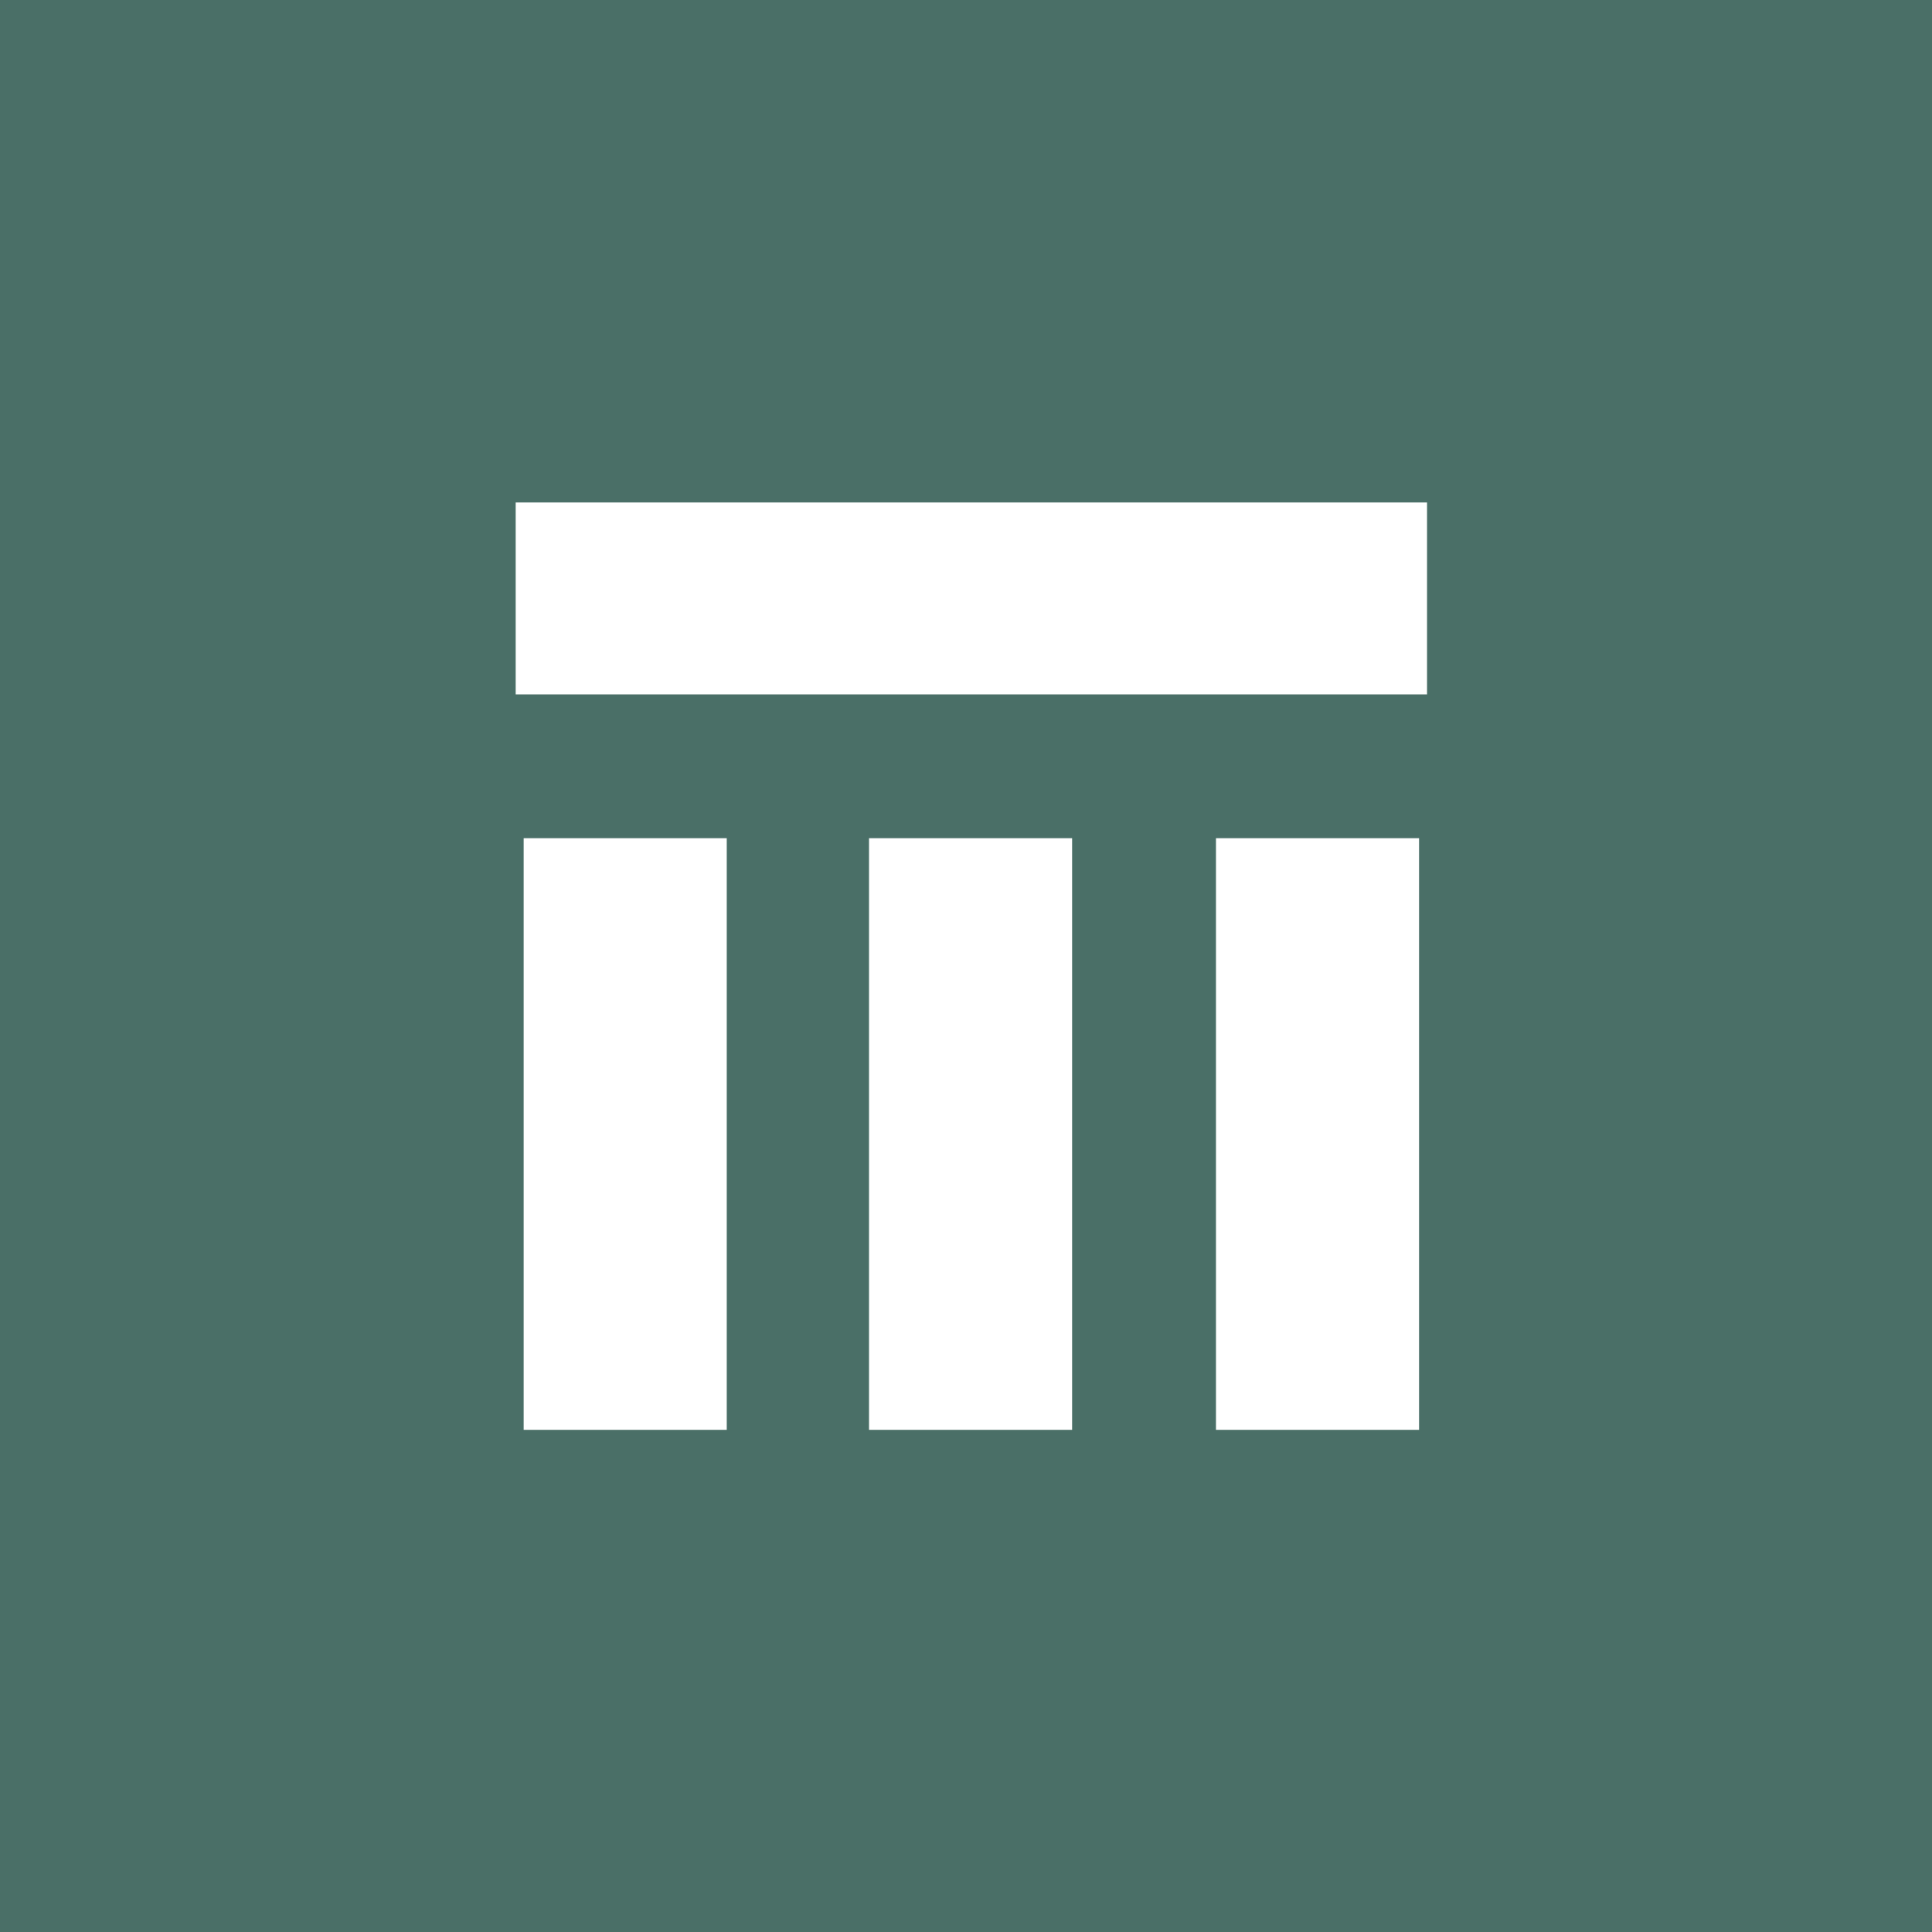
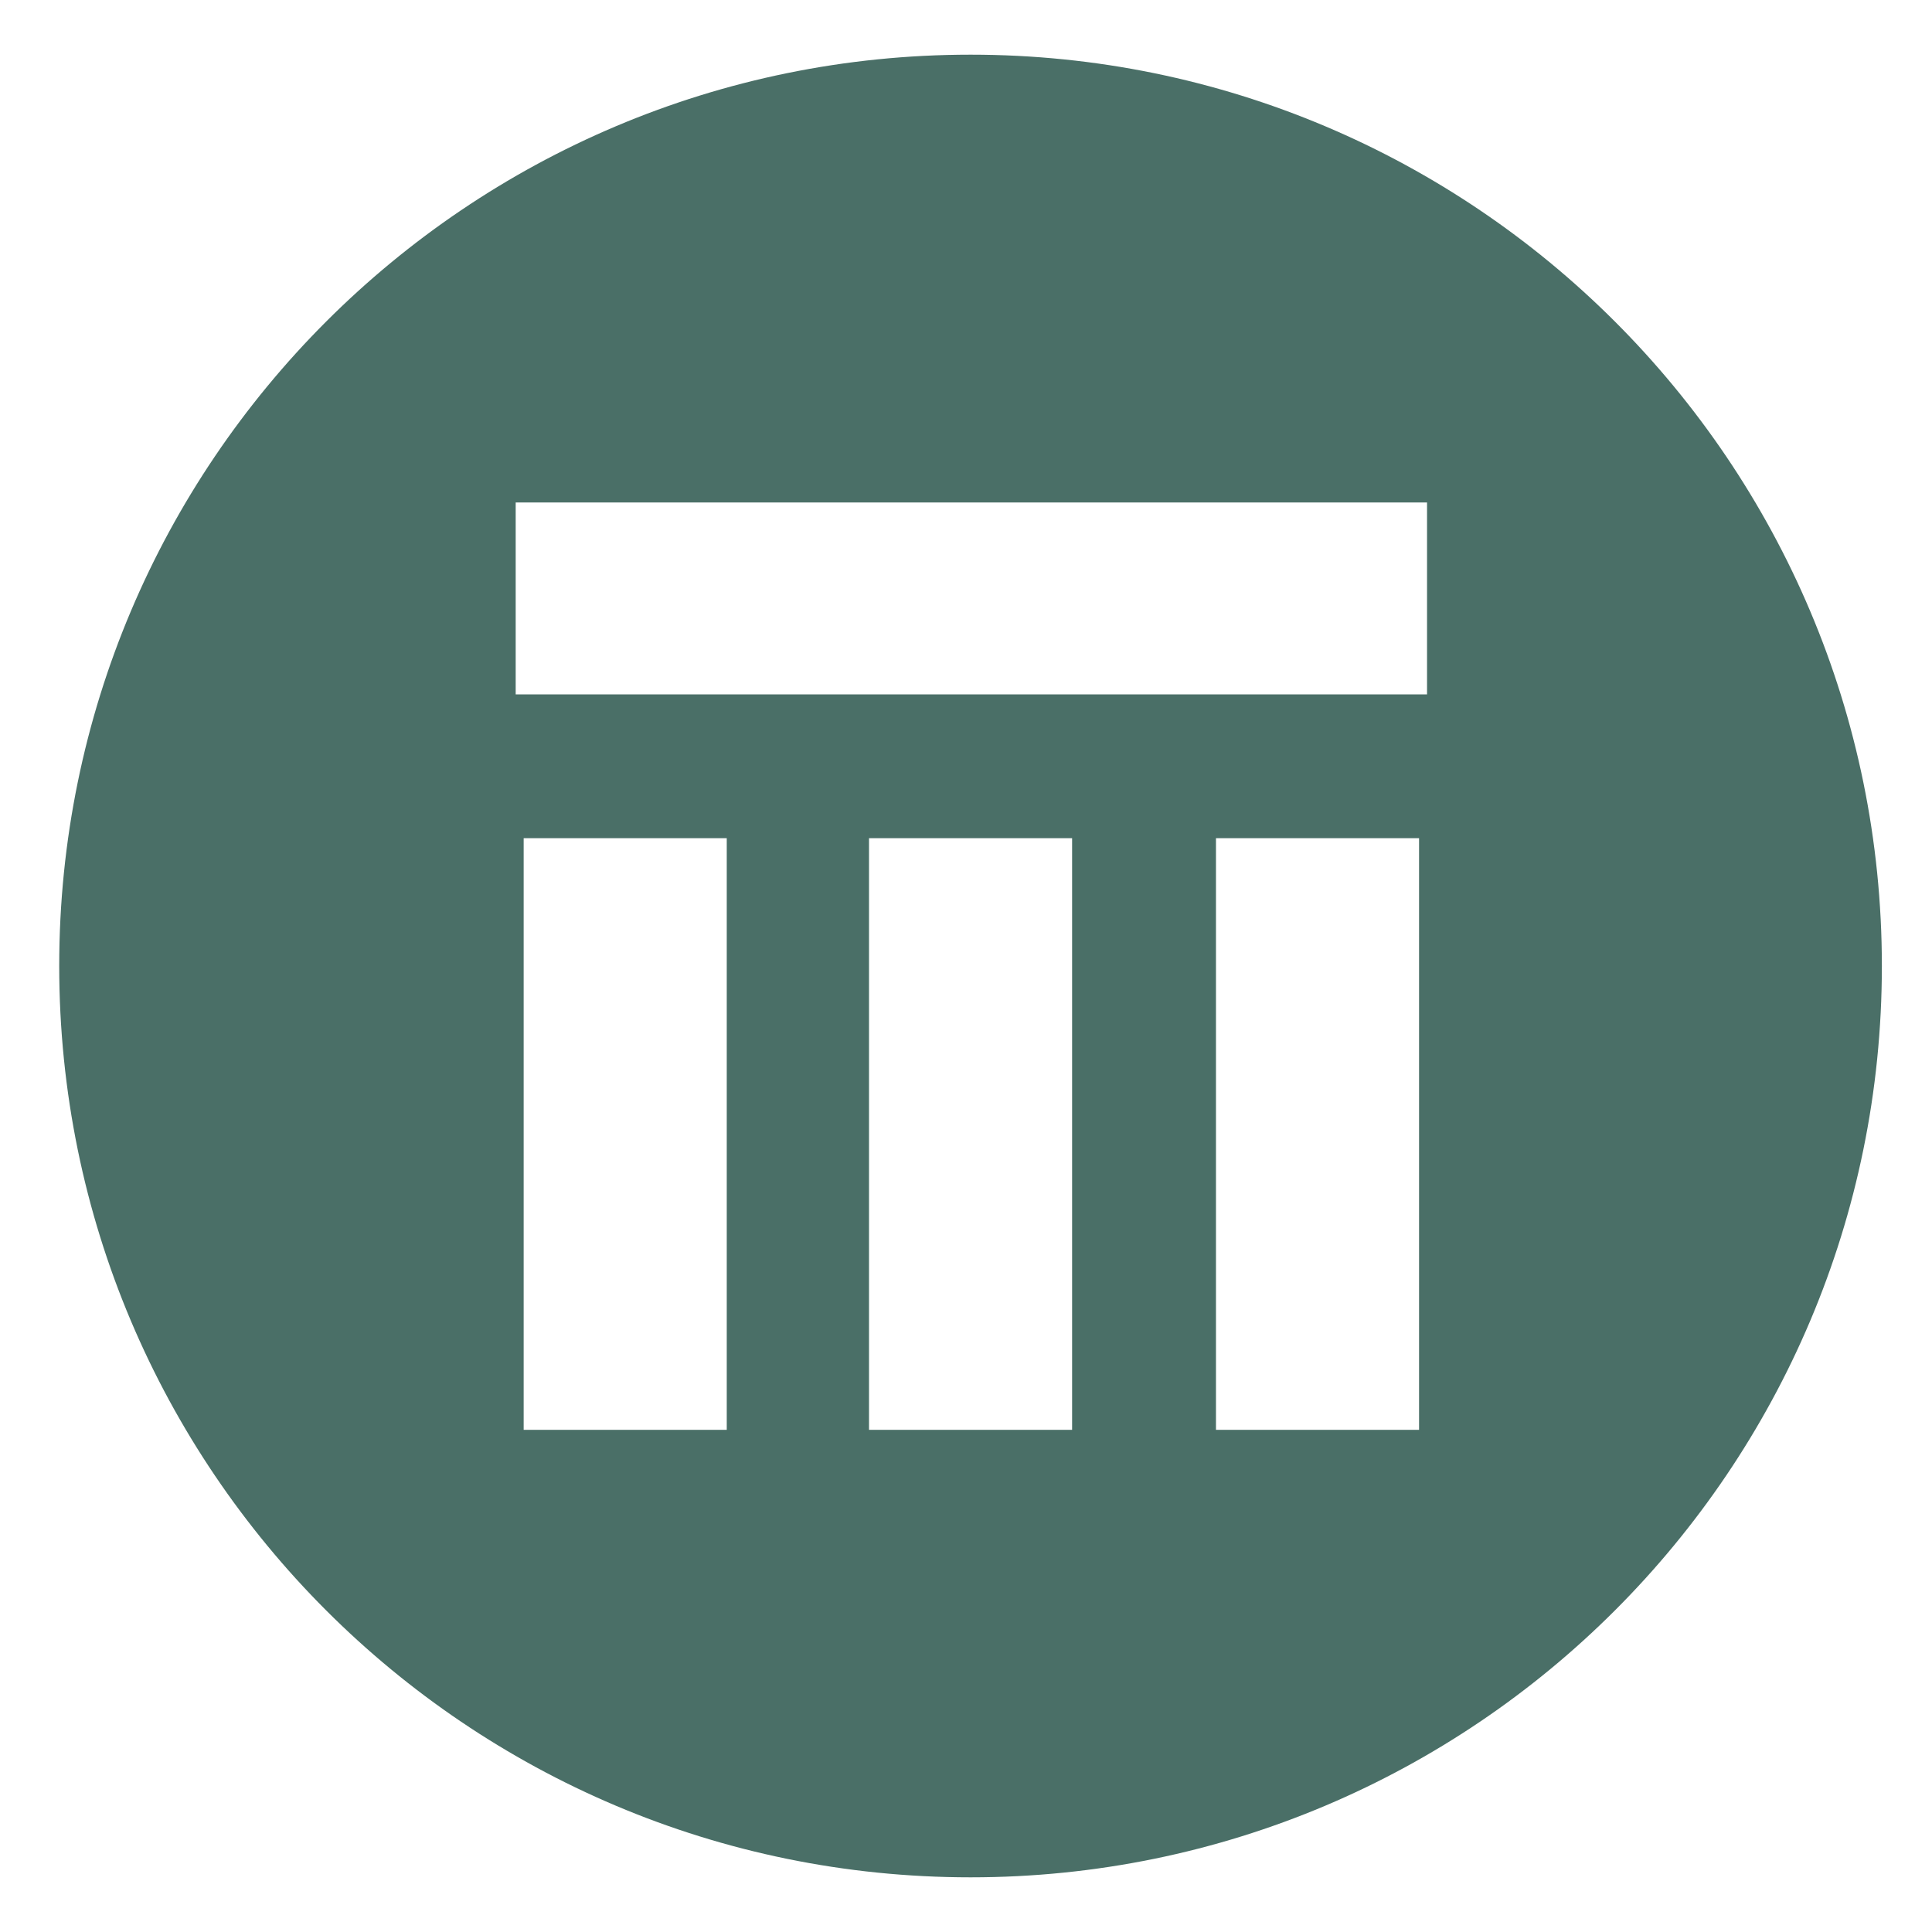
<svg xmlns="http://www.w3.org/2000/svg" width="60" height="60" fill="none">
-   <path fill="#4A6F67" d="M0 0h60v60H0z" />
  <g clip-path="url(#a)">
-     <circle cx="30" cy="30" r="22" fill="#fff" />
    <path fill="#4A6F67" d="M44.318 21.564H16.015v-5.96h28.303zm-.248 22.84h-6.307V26.031h6.307zm-10.775 0h-6.307V26.031h6.307zm-10.725 0h-6.307V26.031h6.307zm7.572-42.706C14.51 1.698 1.839 14.368 1.839 30c0 15.63 12.672 28.302 28.303 28.302S58.443 45.63 58.443 30c0-15.631-12.67-28.302-28.301-28.302" />
  </g>
  <defs>
    <clipPath id="a">
      <path fill="#fff" d="M1 1h58v58H1z" />
    </clipPath>
  </defs>
</svg>